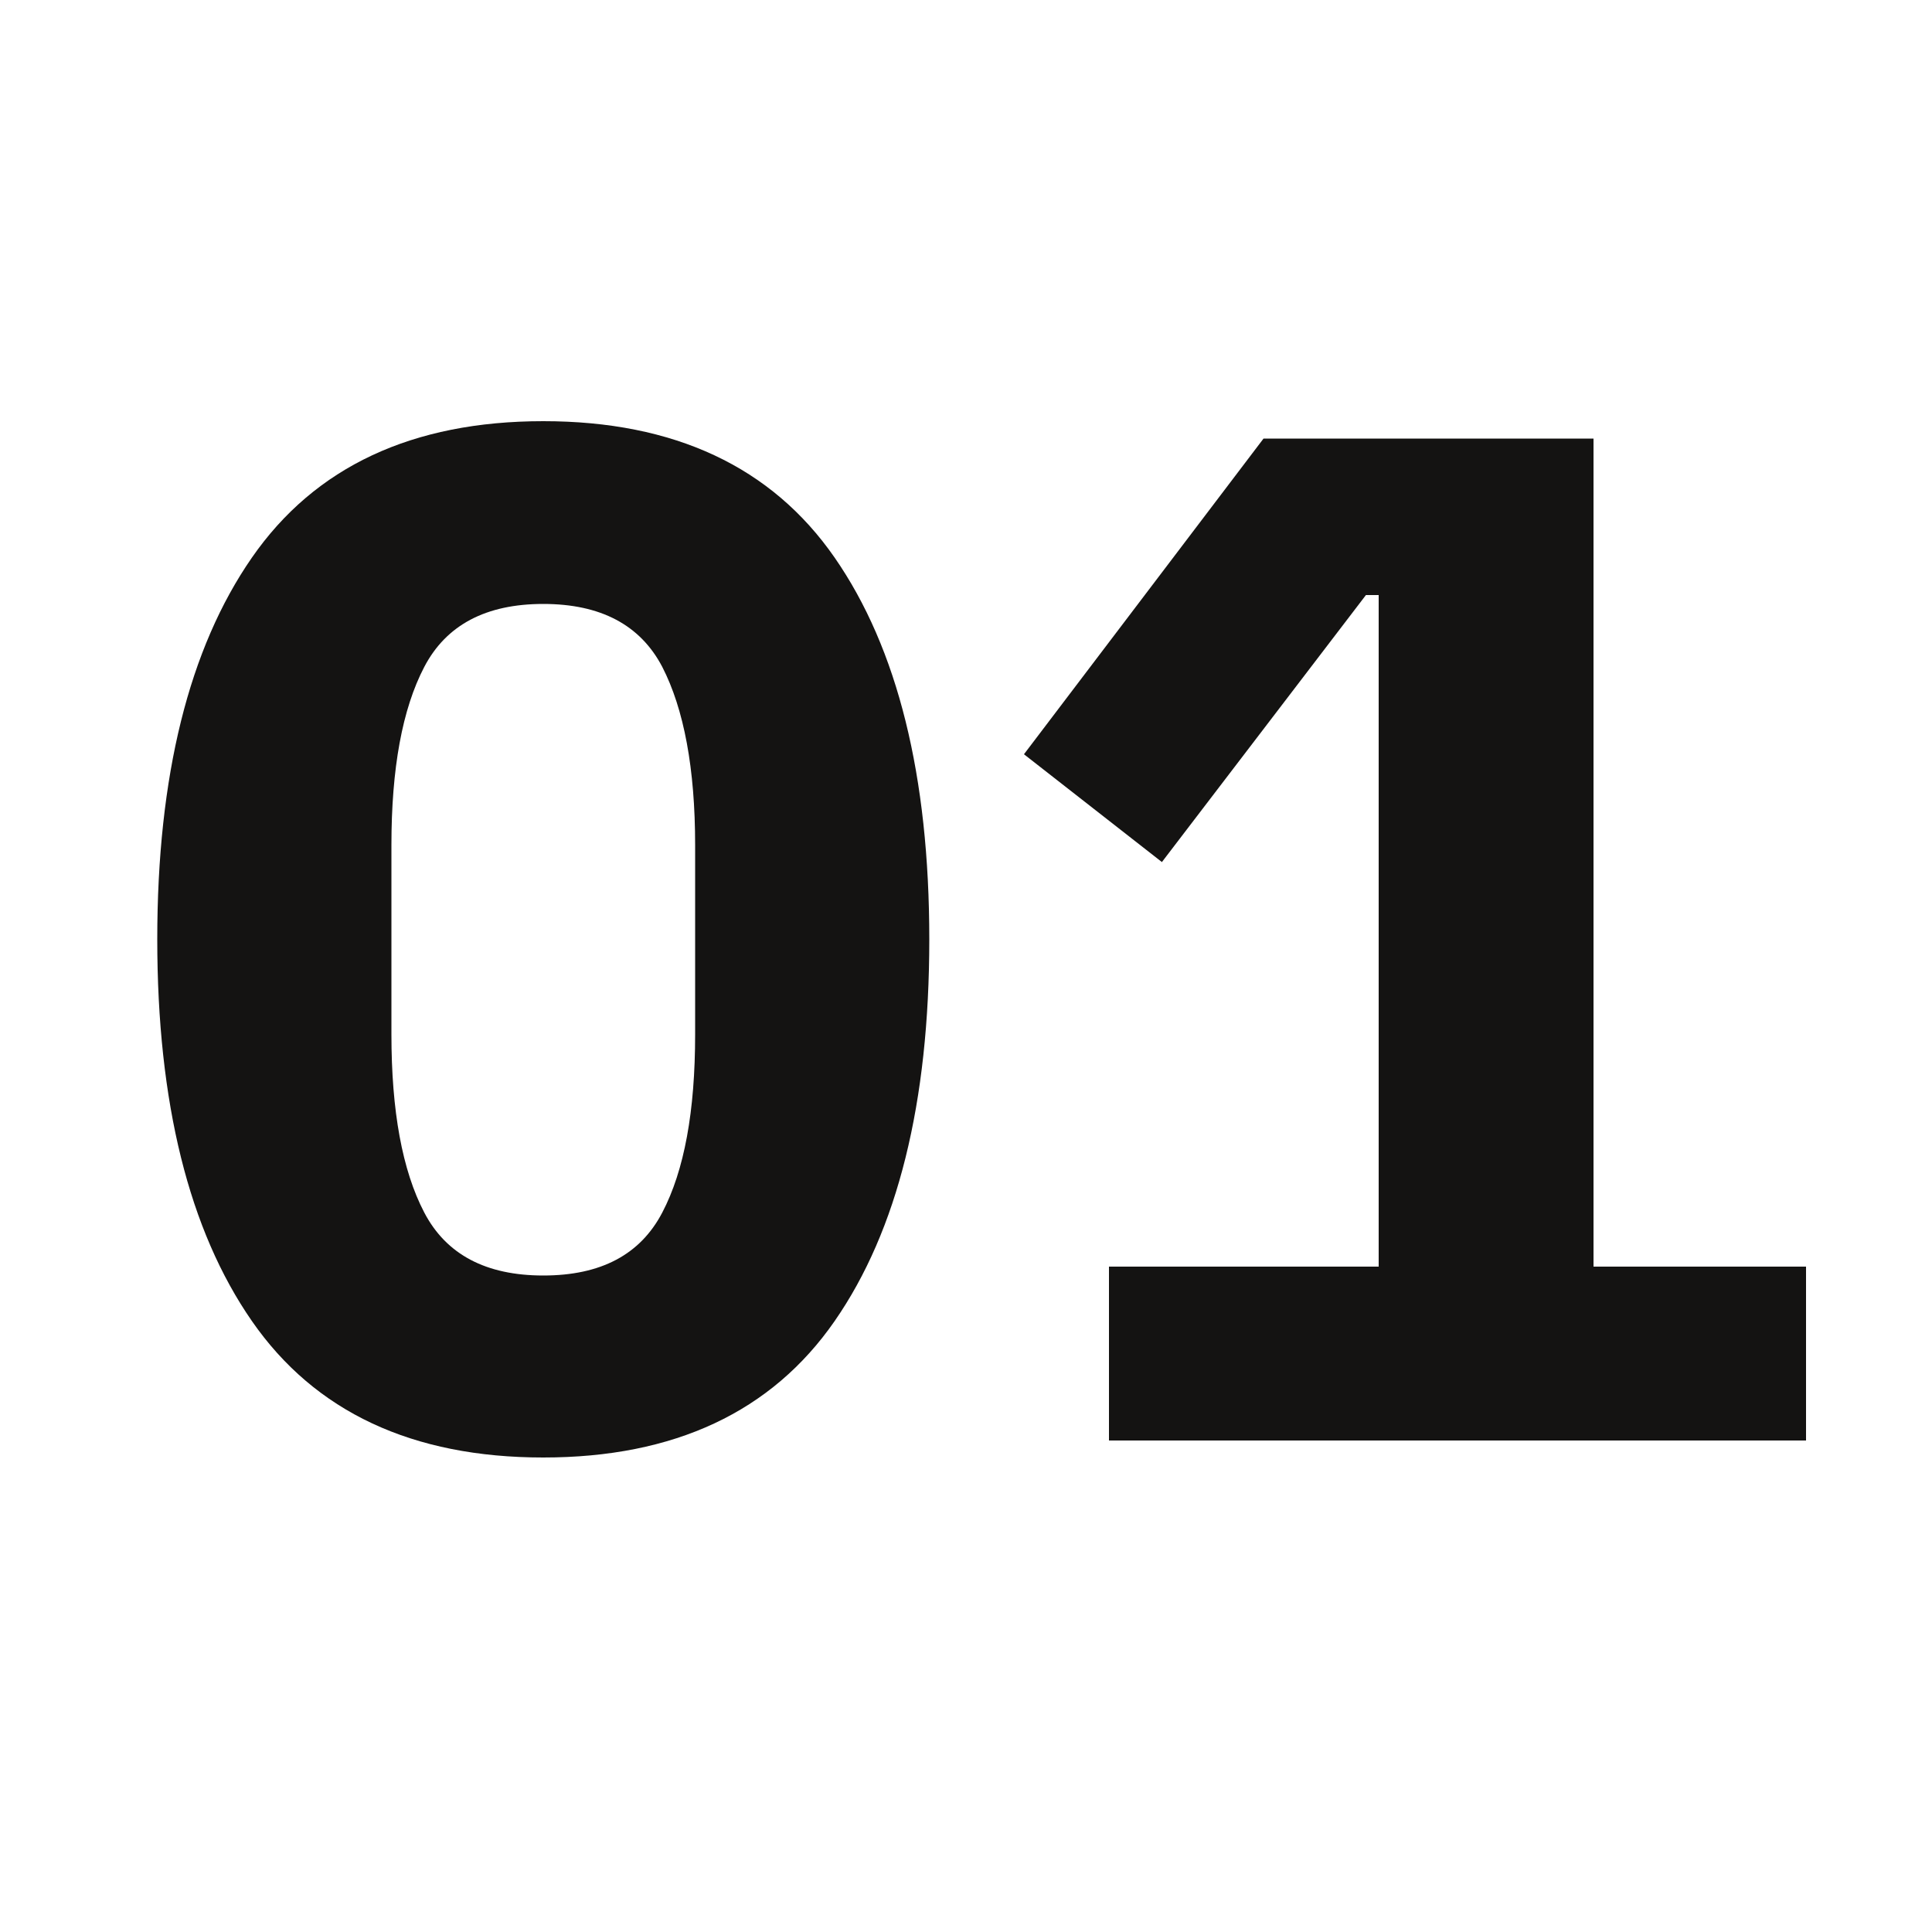
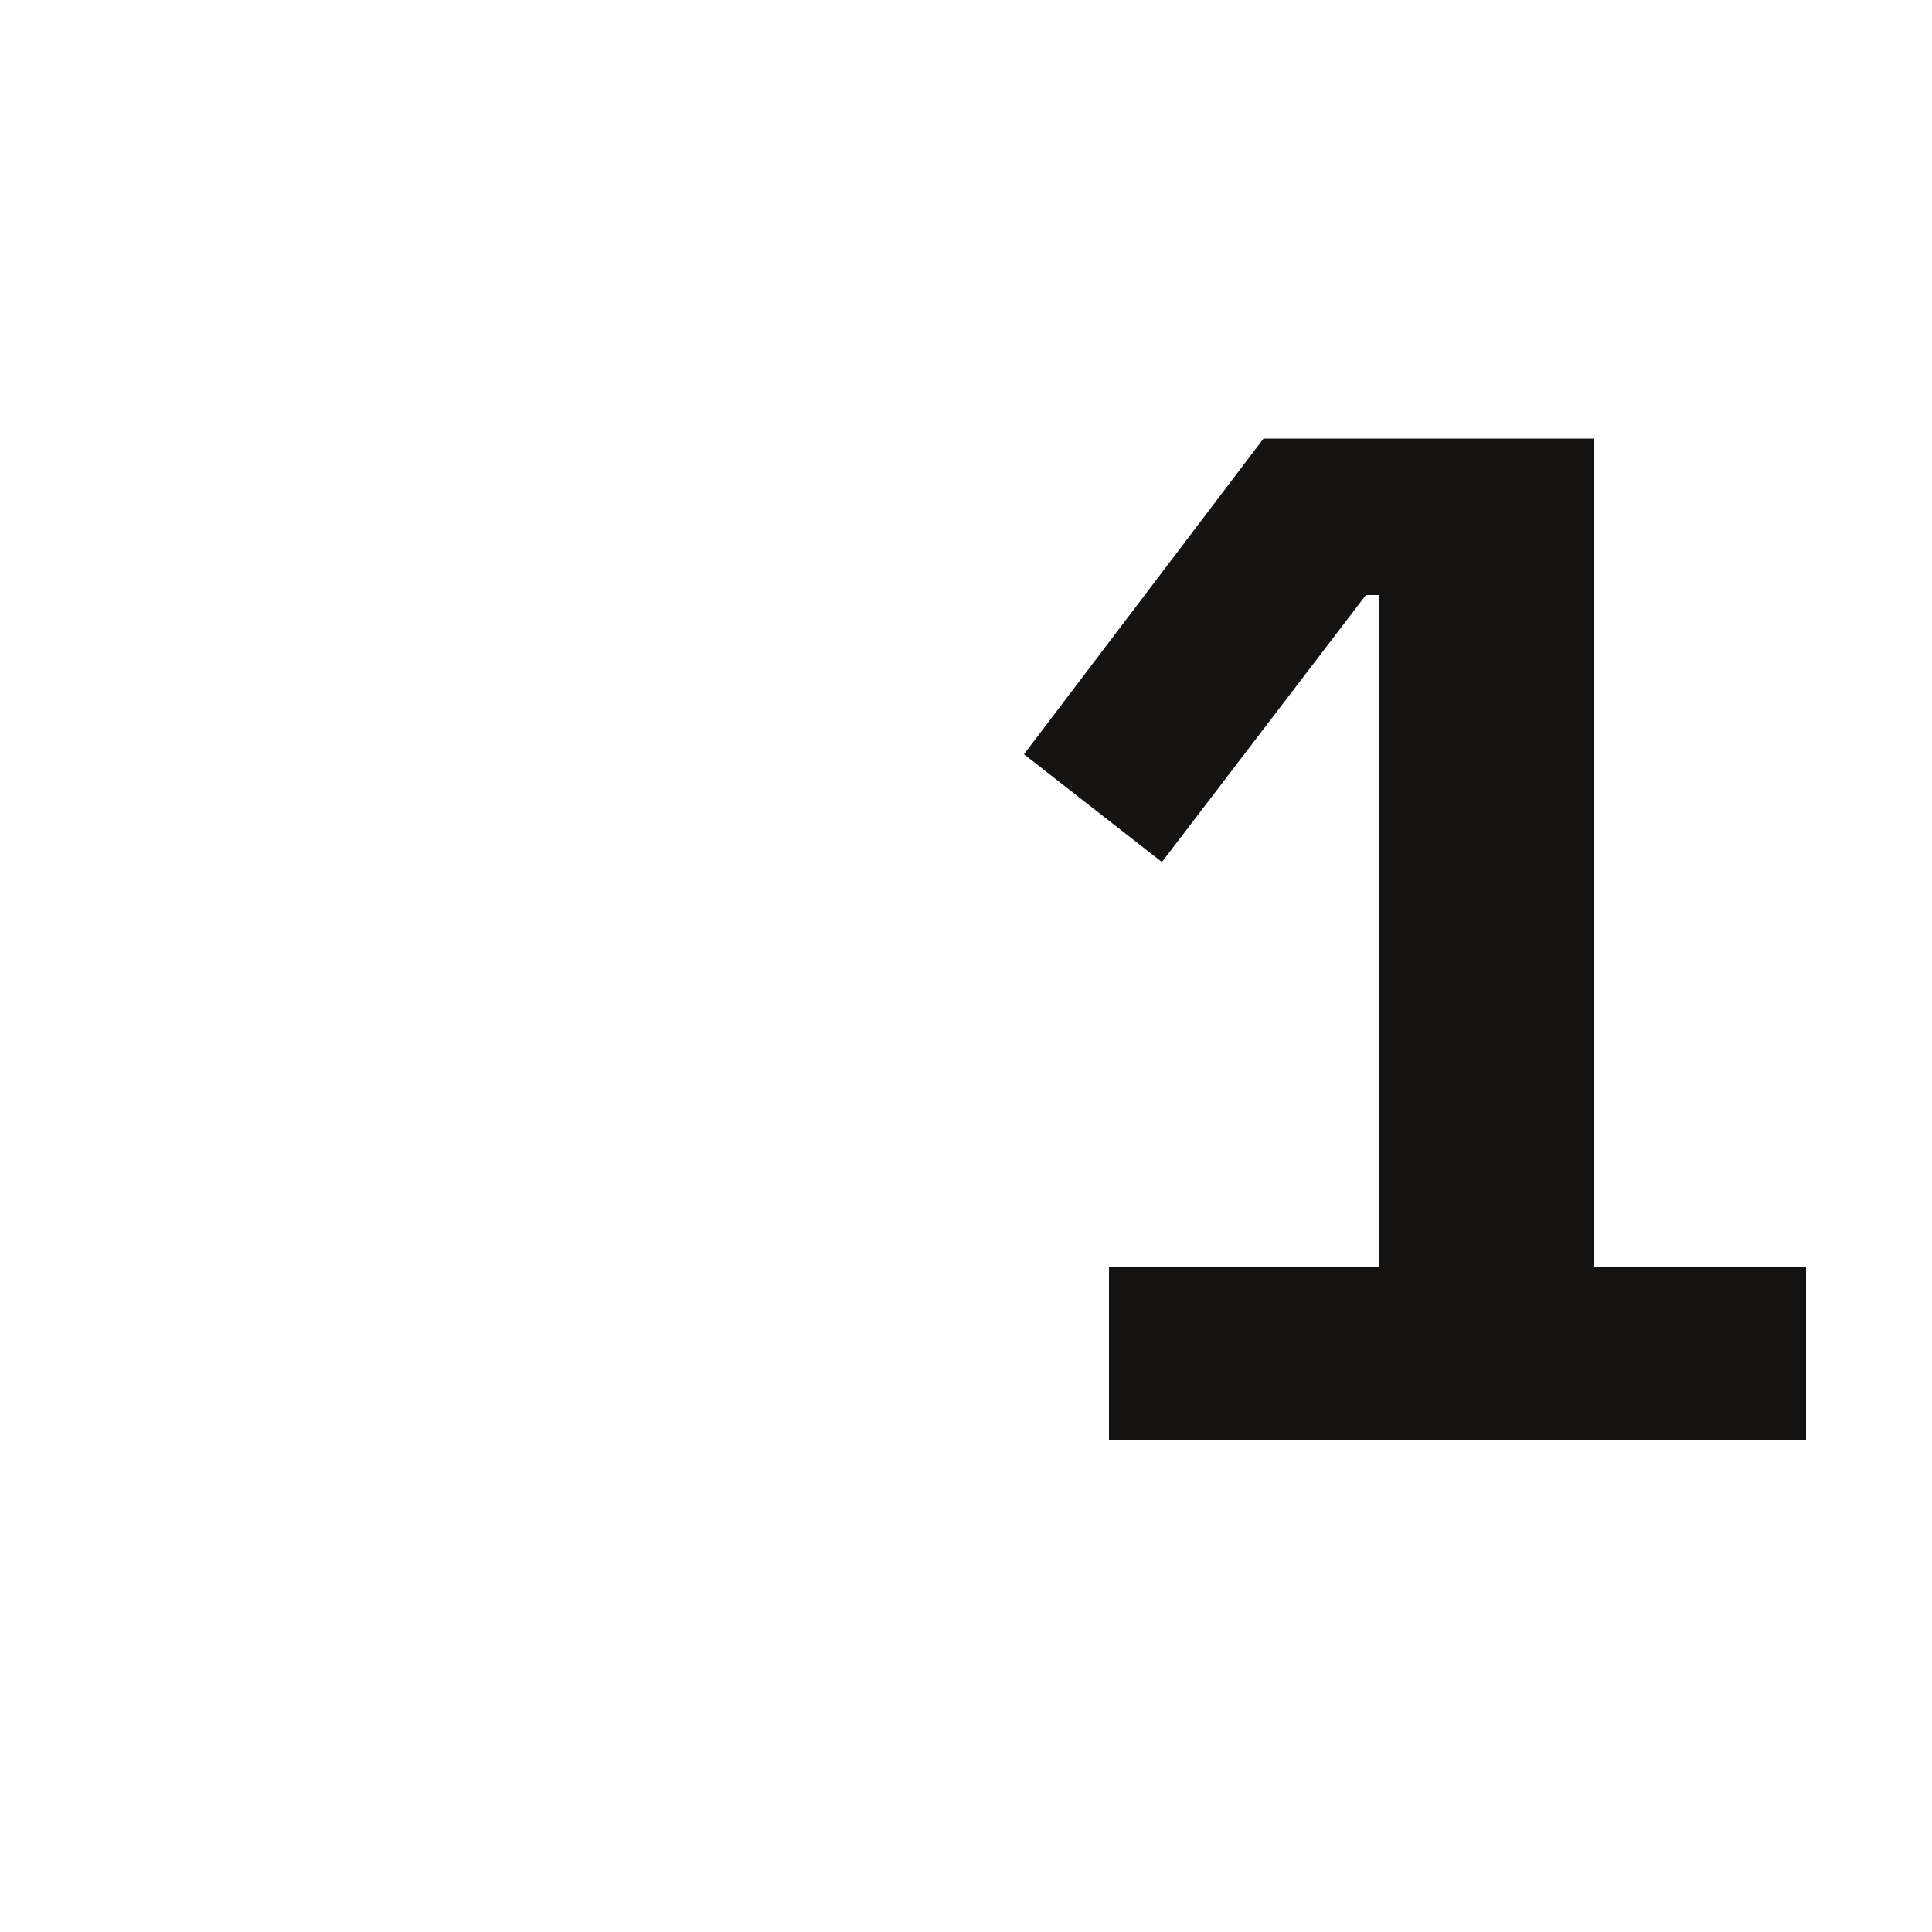
<svg xmlns="http://www.w3.org/2000/svg" id="Ebene_1" viewBox="0 0 50 50">
  <defs>
    <style>.cls-1{fill:#141312;}</style>
  </defs>
-   <path class="cls-1" d="M14.06,37.72c-3.39,0-5.91-1.18-7.54-3.53-1.63-2.35-2.45-5.65-2.45-9.88s.82-7.53,2.45-9.88c1.63-2.35,4.15-3.53,7.54-3.53s5.91,1.18,7.54,3.53c1.63,2.35,2.45,5.65,2.45,9.88s-.82,7.53-2.45,9.88c-1.63,2.35-4.15,3.53-7.54,3.53ZM14.06,33.01c1.49,0,2.51-.54,3.08-1.63.57-1.09.85-2.62.85-4.61v-4.9c0-1.98-.29-3.52-.85-4.61-.57-1.09-1.6-1.63-3.08-1.63s-2.51.54-3.08,1.63c-.57,1.09-.85,2.63-.85,4.61v4.9c0,1.98.28,3.52.85,4.61.57,1.09,1.6,1.63,3.08,1.63Z" />
  <path class="cls-1" d="M28.7,37.28v-4.5h6.98V15.4h-.33l-5.28,6.91-3.57-2.79,6.2-8.17h8.54v21.43h5.5v4.5h-18.05Z" />
</svg>